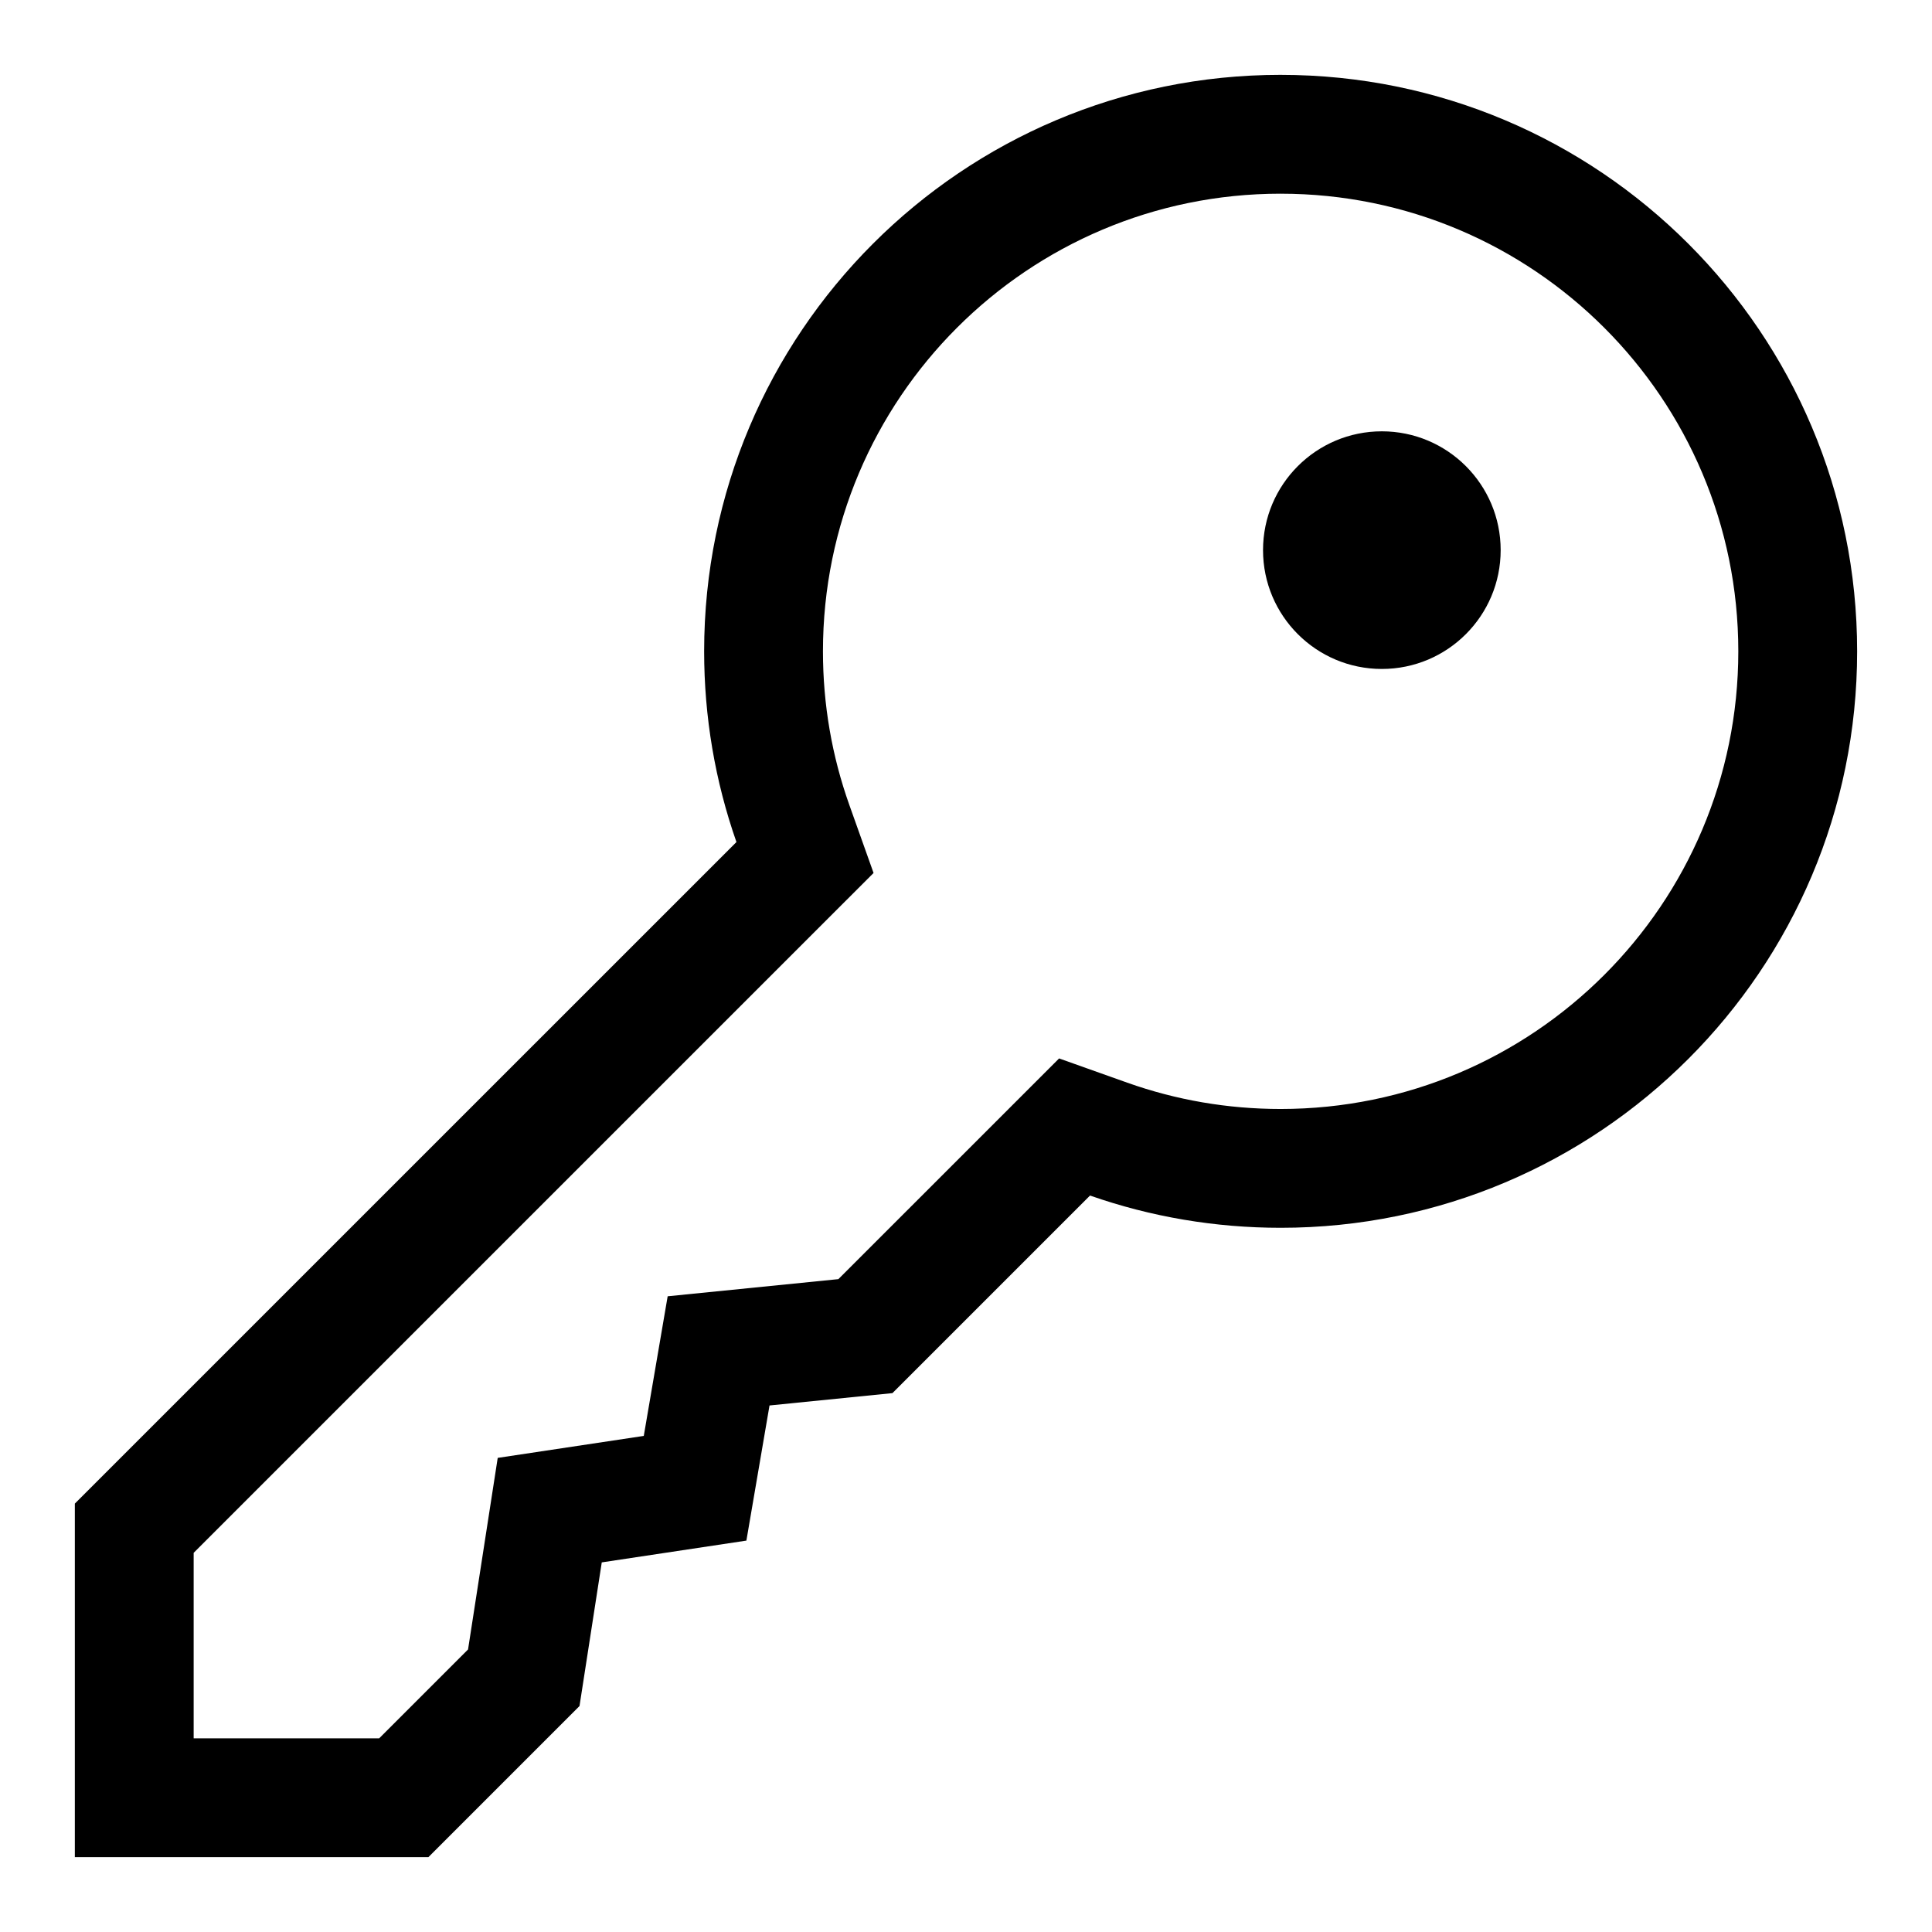
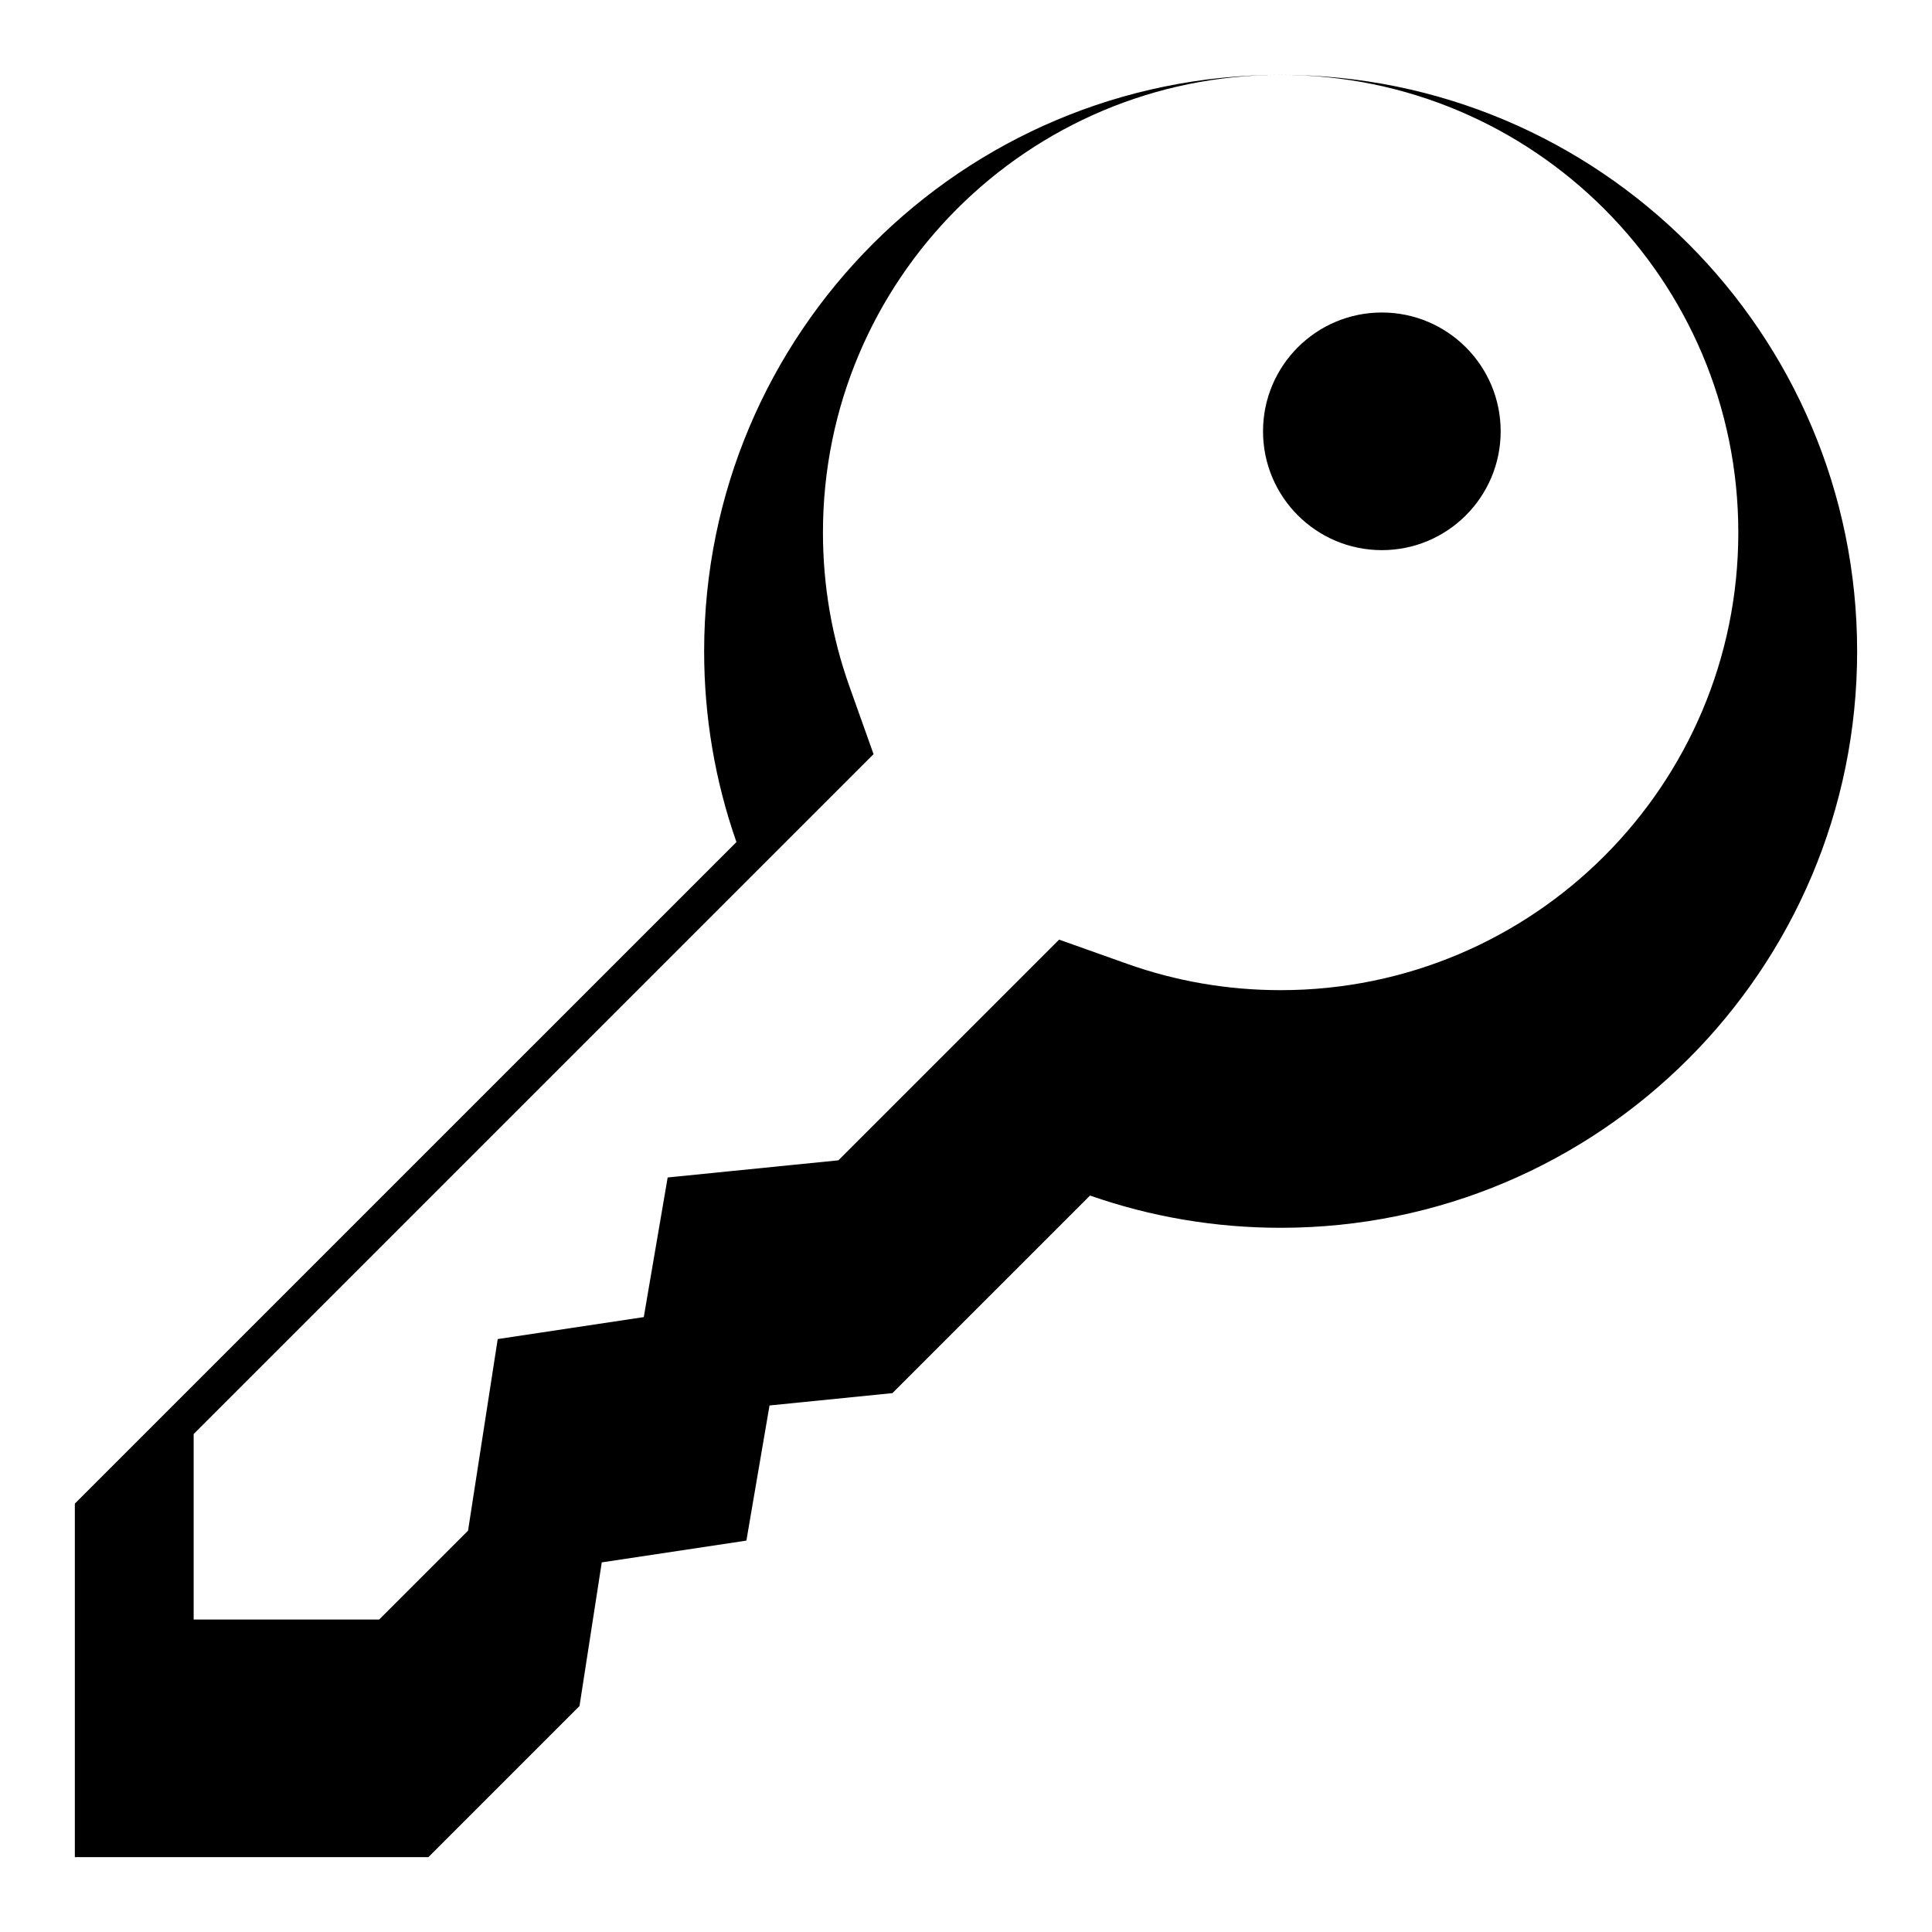
<svg xmlns="http://www.w3.org/2000/svg" fill="#000000" width="800px" height="800px" version="1.1" viewBox="144 144 512 512">
-   <path d="m483.38 163.84c84.375 0 152.78 68.398 152.78 152.77 0 84.371-68.402 152.77-152.78 152.77-17.324 0-34.344-2.887-50.512-8.547l-52.363 52.359-32.574 3.273-6.129 35.812-38.328 5.773-5.898 38.066-40.047 40.047h-93.695v-93.691l175.33-175.32c-5.668-16.176-8.559-33.203-8.559-50.543 0-84.371 68.398-152.77 152.77-152.77zm0 31.488c-66.984 0-121.29 54.301-121.29 121.28 0 14.062 2.379 27.754 6.981 40.684l6.43 18.055-180.18 180.17v49.16h49.164l23.551-23.551 7.863-50.77 38.707-5.824 6.332-37.004 45.242-4.543 58.492-58.488 18.055 6.422c12.918 4.594 26.602 6.973 40.652 6.973 66.984 0 121.29-54.301 121.29-121.28s-54.305-121.28-121.29-121.28zm26.824 62.977c17.391 0 31.488 14.098 31.488 31.488 0 17.391-14.098 31.488-31.488 31.488s-31.488-14.098-31.488-31.488c0-17.391 14.098-31.488 31.488-31.488z" />
+   <path d="m483.38 163.84c84.375 0 152.78 68.398 152.78 152.77 0 84.371-68.402 152.77-152.78 152.77-17.324 0-34.344-2.887-50.512-8.547l-52.363 52.359-32.574 3.273-6.129 35.812-38.328 5.773-5.898 38.066-40.047 40.047h-93.695v-93.691l175.33-175.32c-5.668-16.176-8.559-33.203-8.559-50.543 0-84.371 68.398-152.77 152.77-152.77zc-66.984 0-121.29 54.301-121.29 121.28 0 14.062 2.379 27.754 6.981 40.684l6.43 18.055-180.18 180.17v49.16h49.164l23.551-23.551 7.863-50.77 38.707-5.824 6.332-37.004 45.242-4.543 58.492-58.488 18.055 6.422c12.918 4.594 26.602 6.973 40.652 6.973 66.984 0 121.29-54.301 121.29-121.28s-54.305-121.28-121.29-121.28zm26.824 62.977c17.391 0 31.488 14.098 31.488 31.488 0 17.391-14.098 31.488-31.488 31.488s-31.488-14.098-31.488-31.488c0-17.391 14.098-31.488 31.488-31.488z" />
</svg>